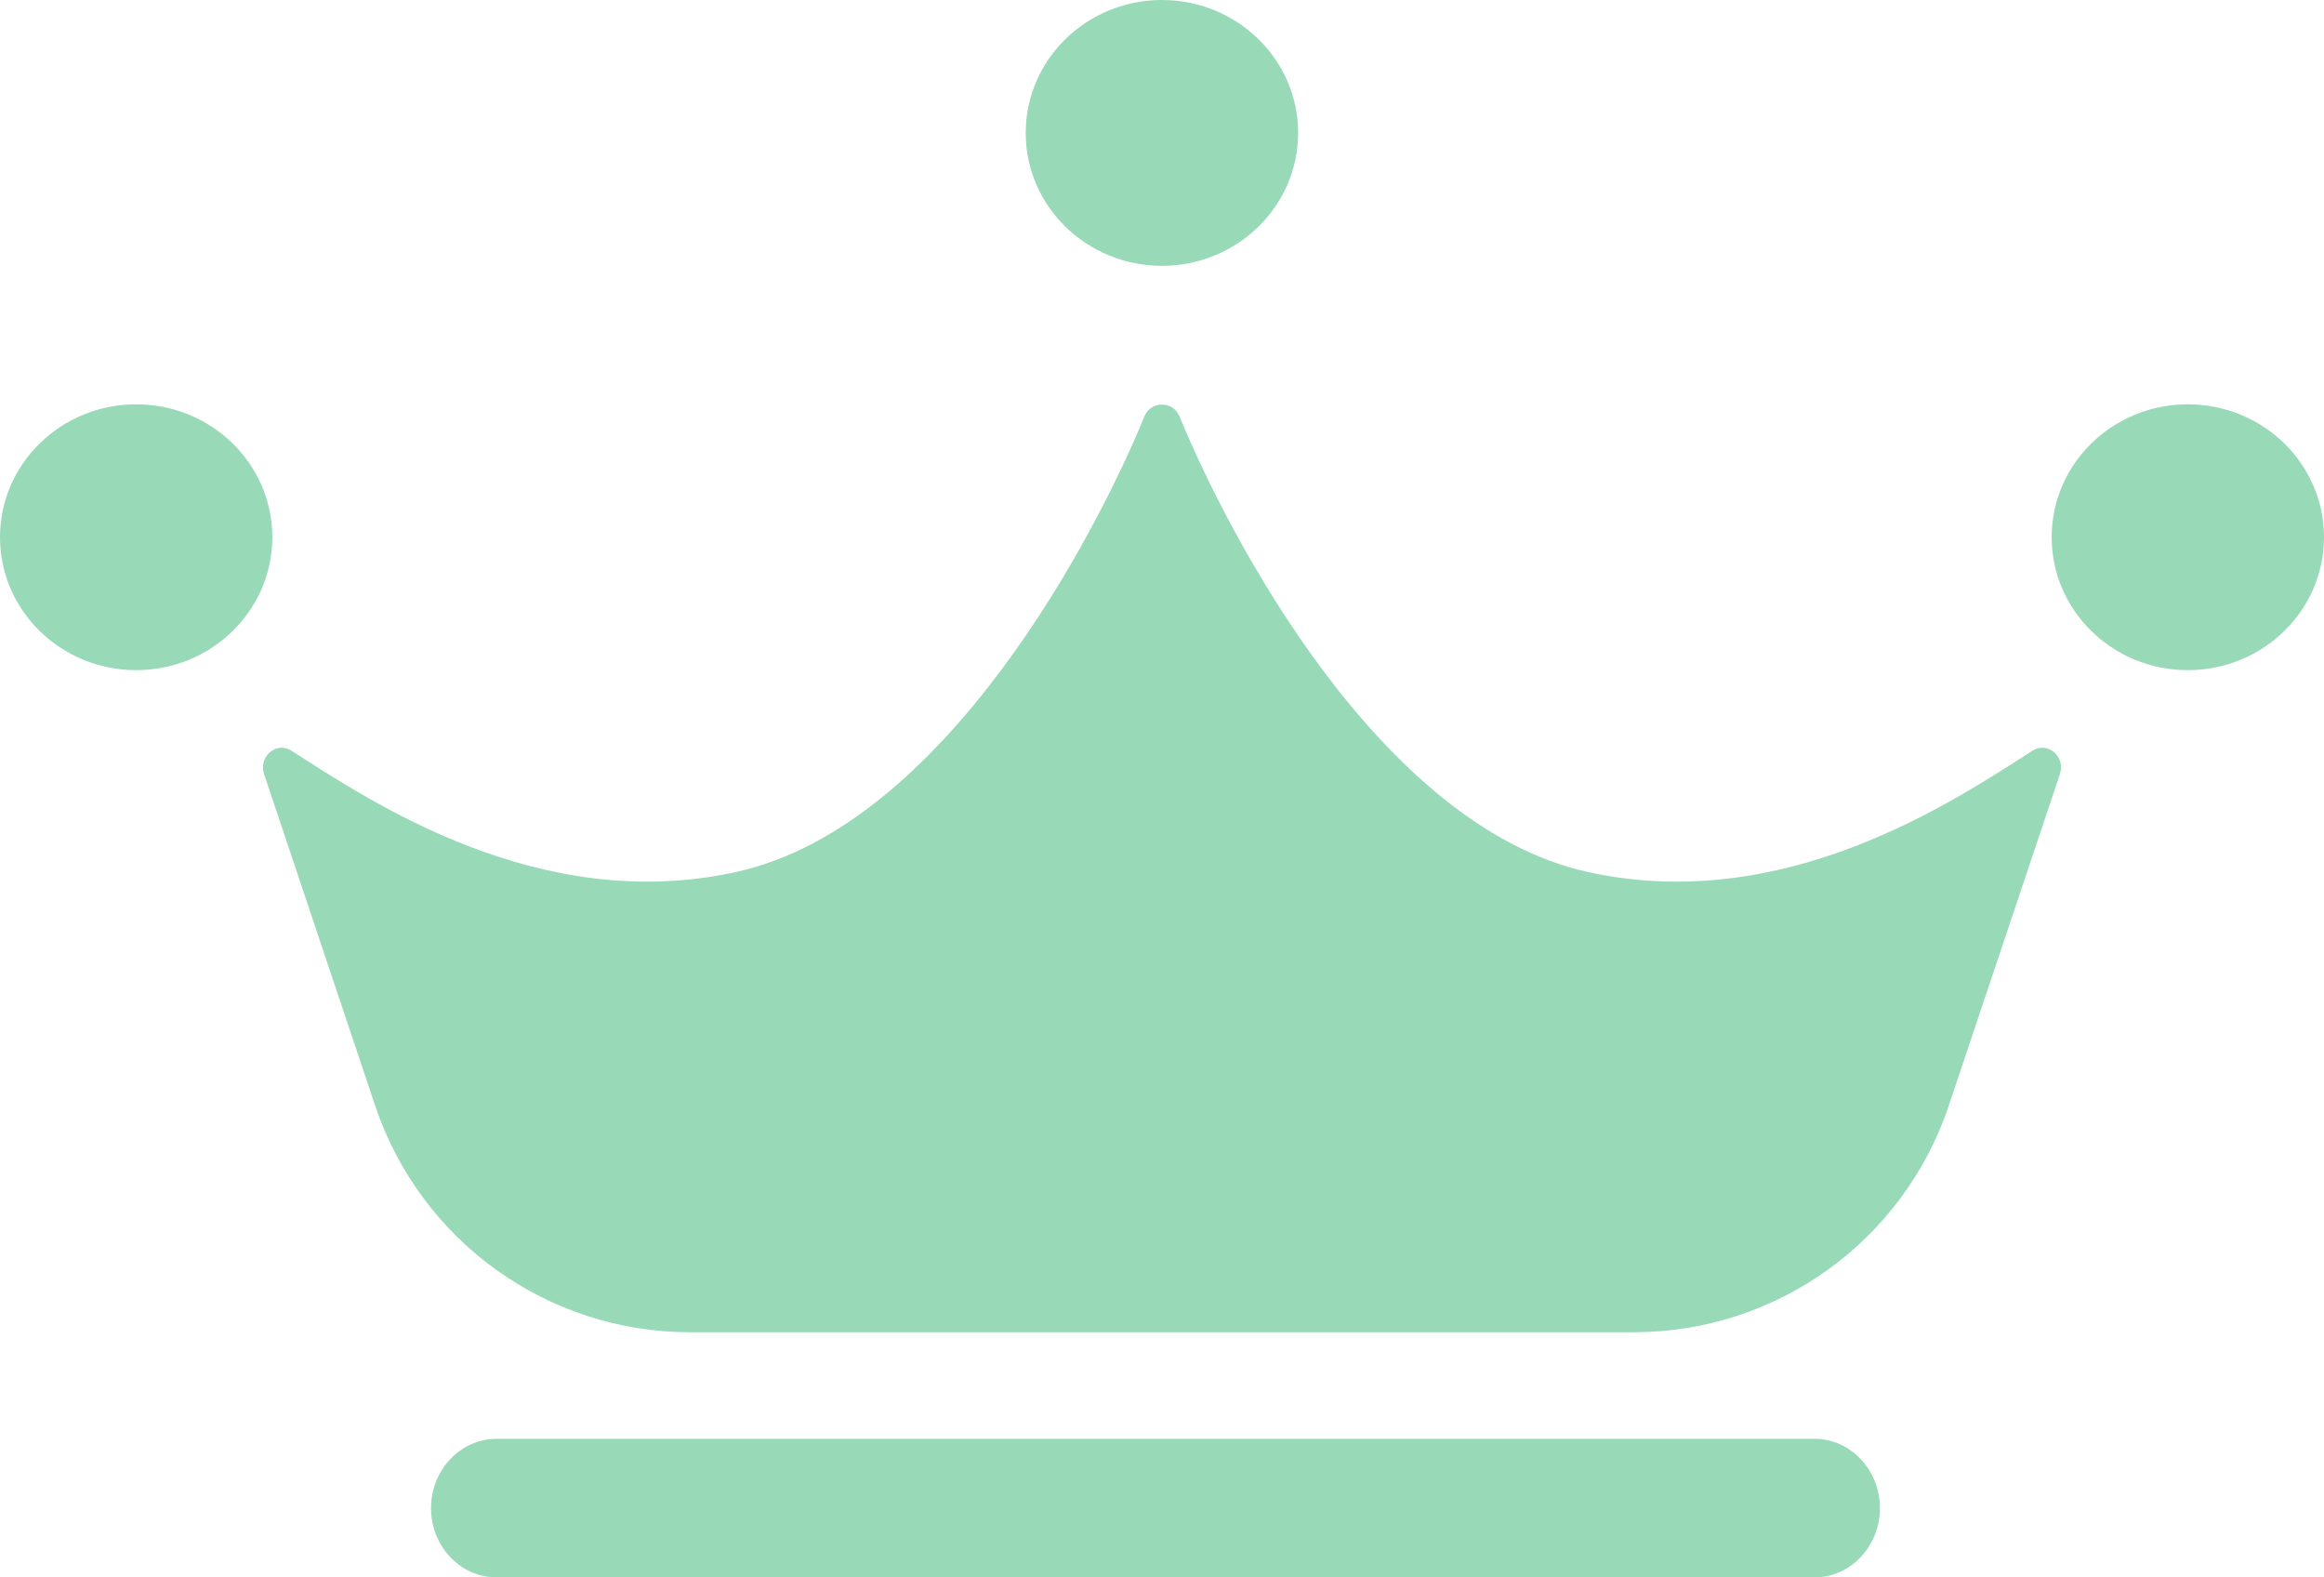
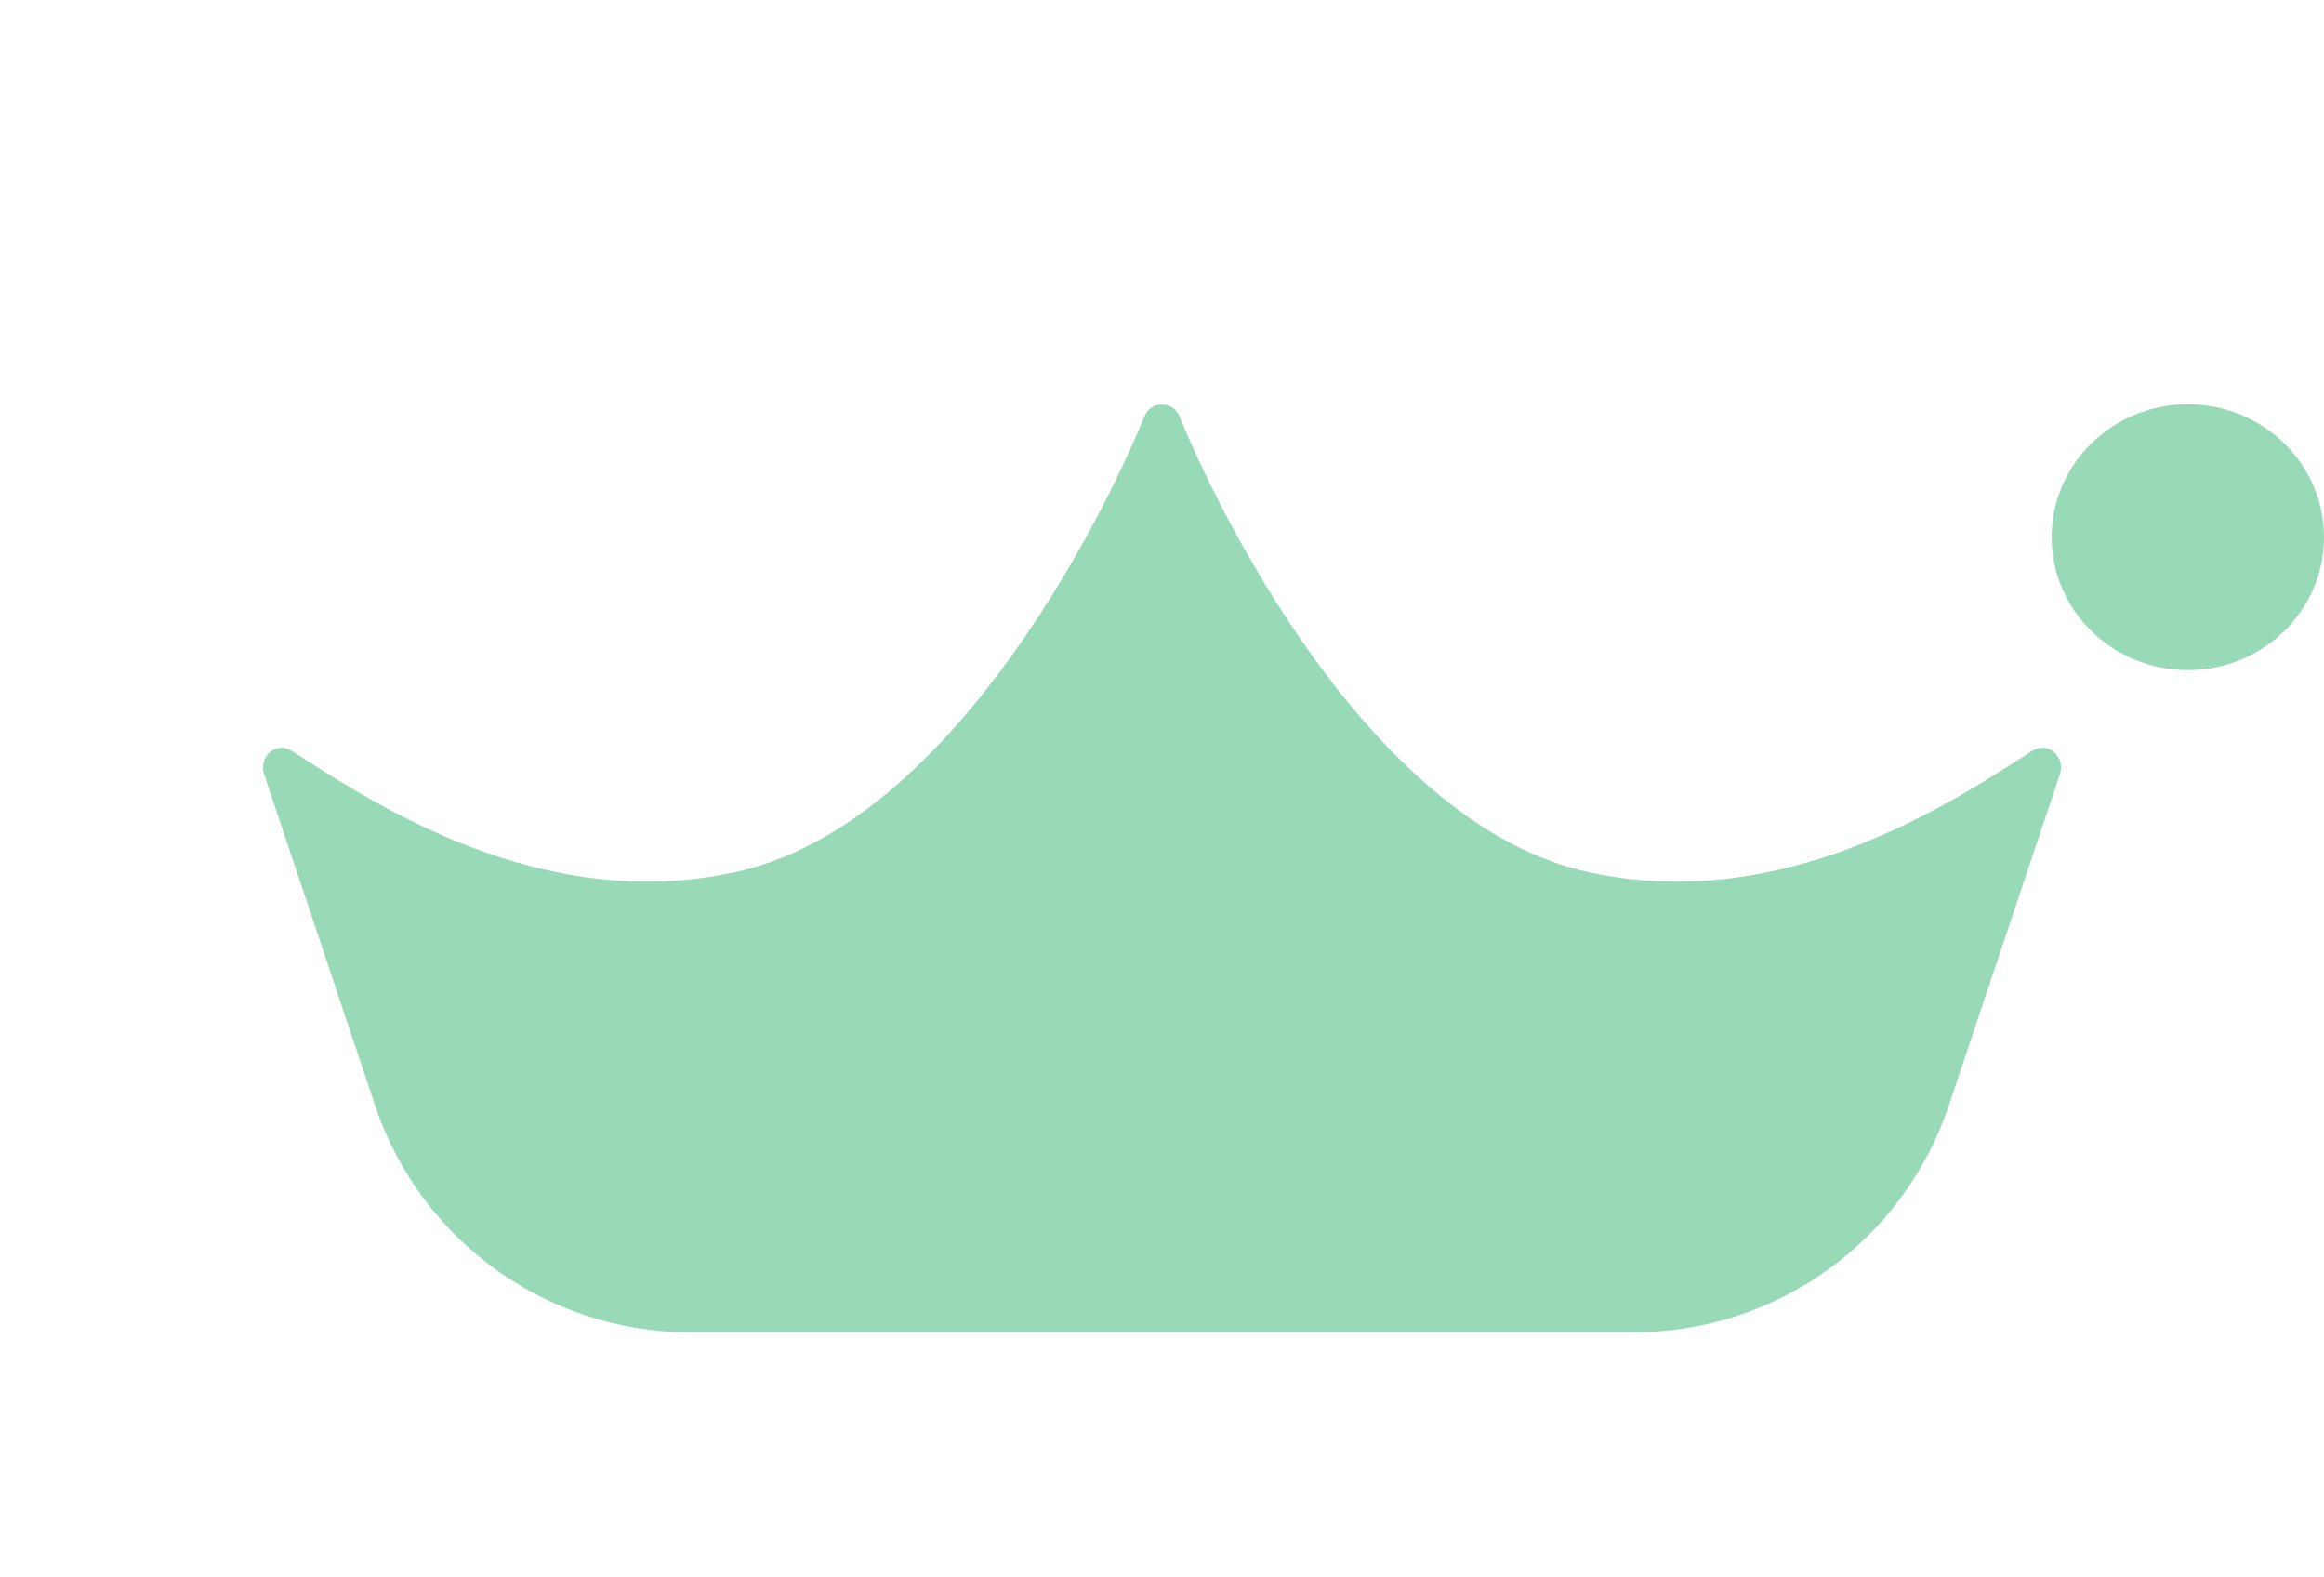
<svg xmlns="http://www.w3.org/2000/svg" width="28" height="19" viewBox="0 0 28 19" fill="none">
  <path d="M24.488 9.042C23.528 9.657 21.497 11.025 19.129 10.503C16.618 9.95 14.793 6.435 14.211 5.016C14.171 4.919 14.085 4.872 14 4.874C13.914 4.872 13.828 4.919 13.788 5.016C13.207 6.435 11.381 9.95 8.87 10.503C6.502 11.025 4.471 9.657 3.511 9.042C3.329 8.926 3.111 9.113 3.182 9.325L4.52 13.318C5.067 14.948 6.594 16.047 8.313 16.047H19.686C21.406 16.047 22.933 14.948 23.479 13.318L24.818 9.325C24.889 9.113 24.67 8.926 24.488 9.042Z" fill="#98D9B8" />
-   <path d="M21.862 19H5.982C5.548 19 5.193 18.625 5.193 18.166C5.193 17.706 5.548 17.331 5.982 17.331H21.862C22.295 17.331 22.65 17.706 22.65 18.166C22.65 18.625 22.295 19 21.862 19Z" fill="#98D9B8" />
-   <path d="M13.999 3.202C14.905 3.202 15.64 2.485 15.64 1.601C15.64 0.717 14.905 0 13.999 0C13.093 0 12.358 0.717 12.358 1.601C12.358 2.485 13.093 3.202 13.999 3.202Z" fill="#98D9B8" />
  <path d="M28 6.471C28 5.587 27.265 4.87 26.359 4.87C25.453 4.87 24.719 5.587 24.719 6.471C24.719 7.355 25.453 8.072 26.359 8.072C27.265 8.072 28 7.355 28 6.471Z" fill="#98D9B8" />
-   <path d="M3.281 6.471C3.281 5.587 2.547 4.87 1.641 4.87C0.735 4.87 0 5.587 0 6.471C0 7.355 0.735 8.072 1.641 8.072C2.547 8.072 3.281 7.355 3.281 6.471Z" fill="#98D9B8" />
</svg>